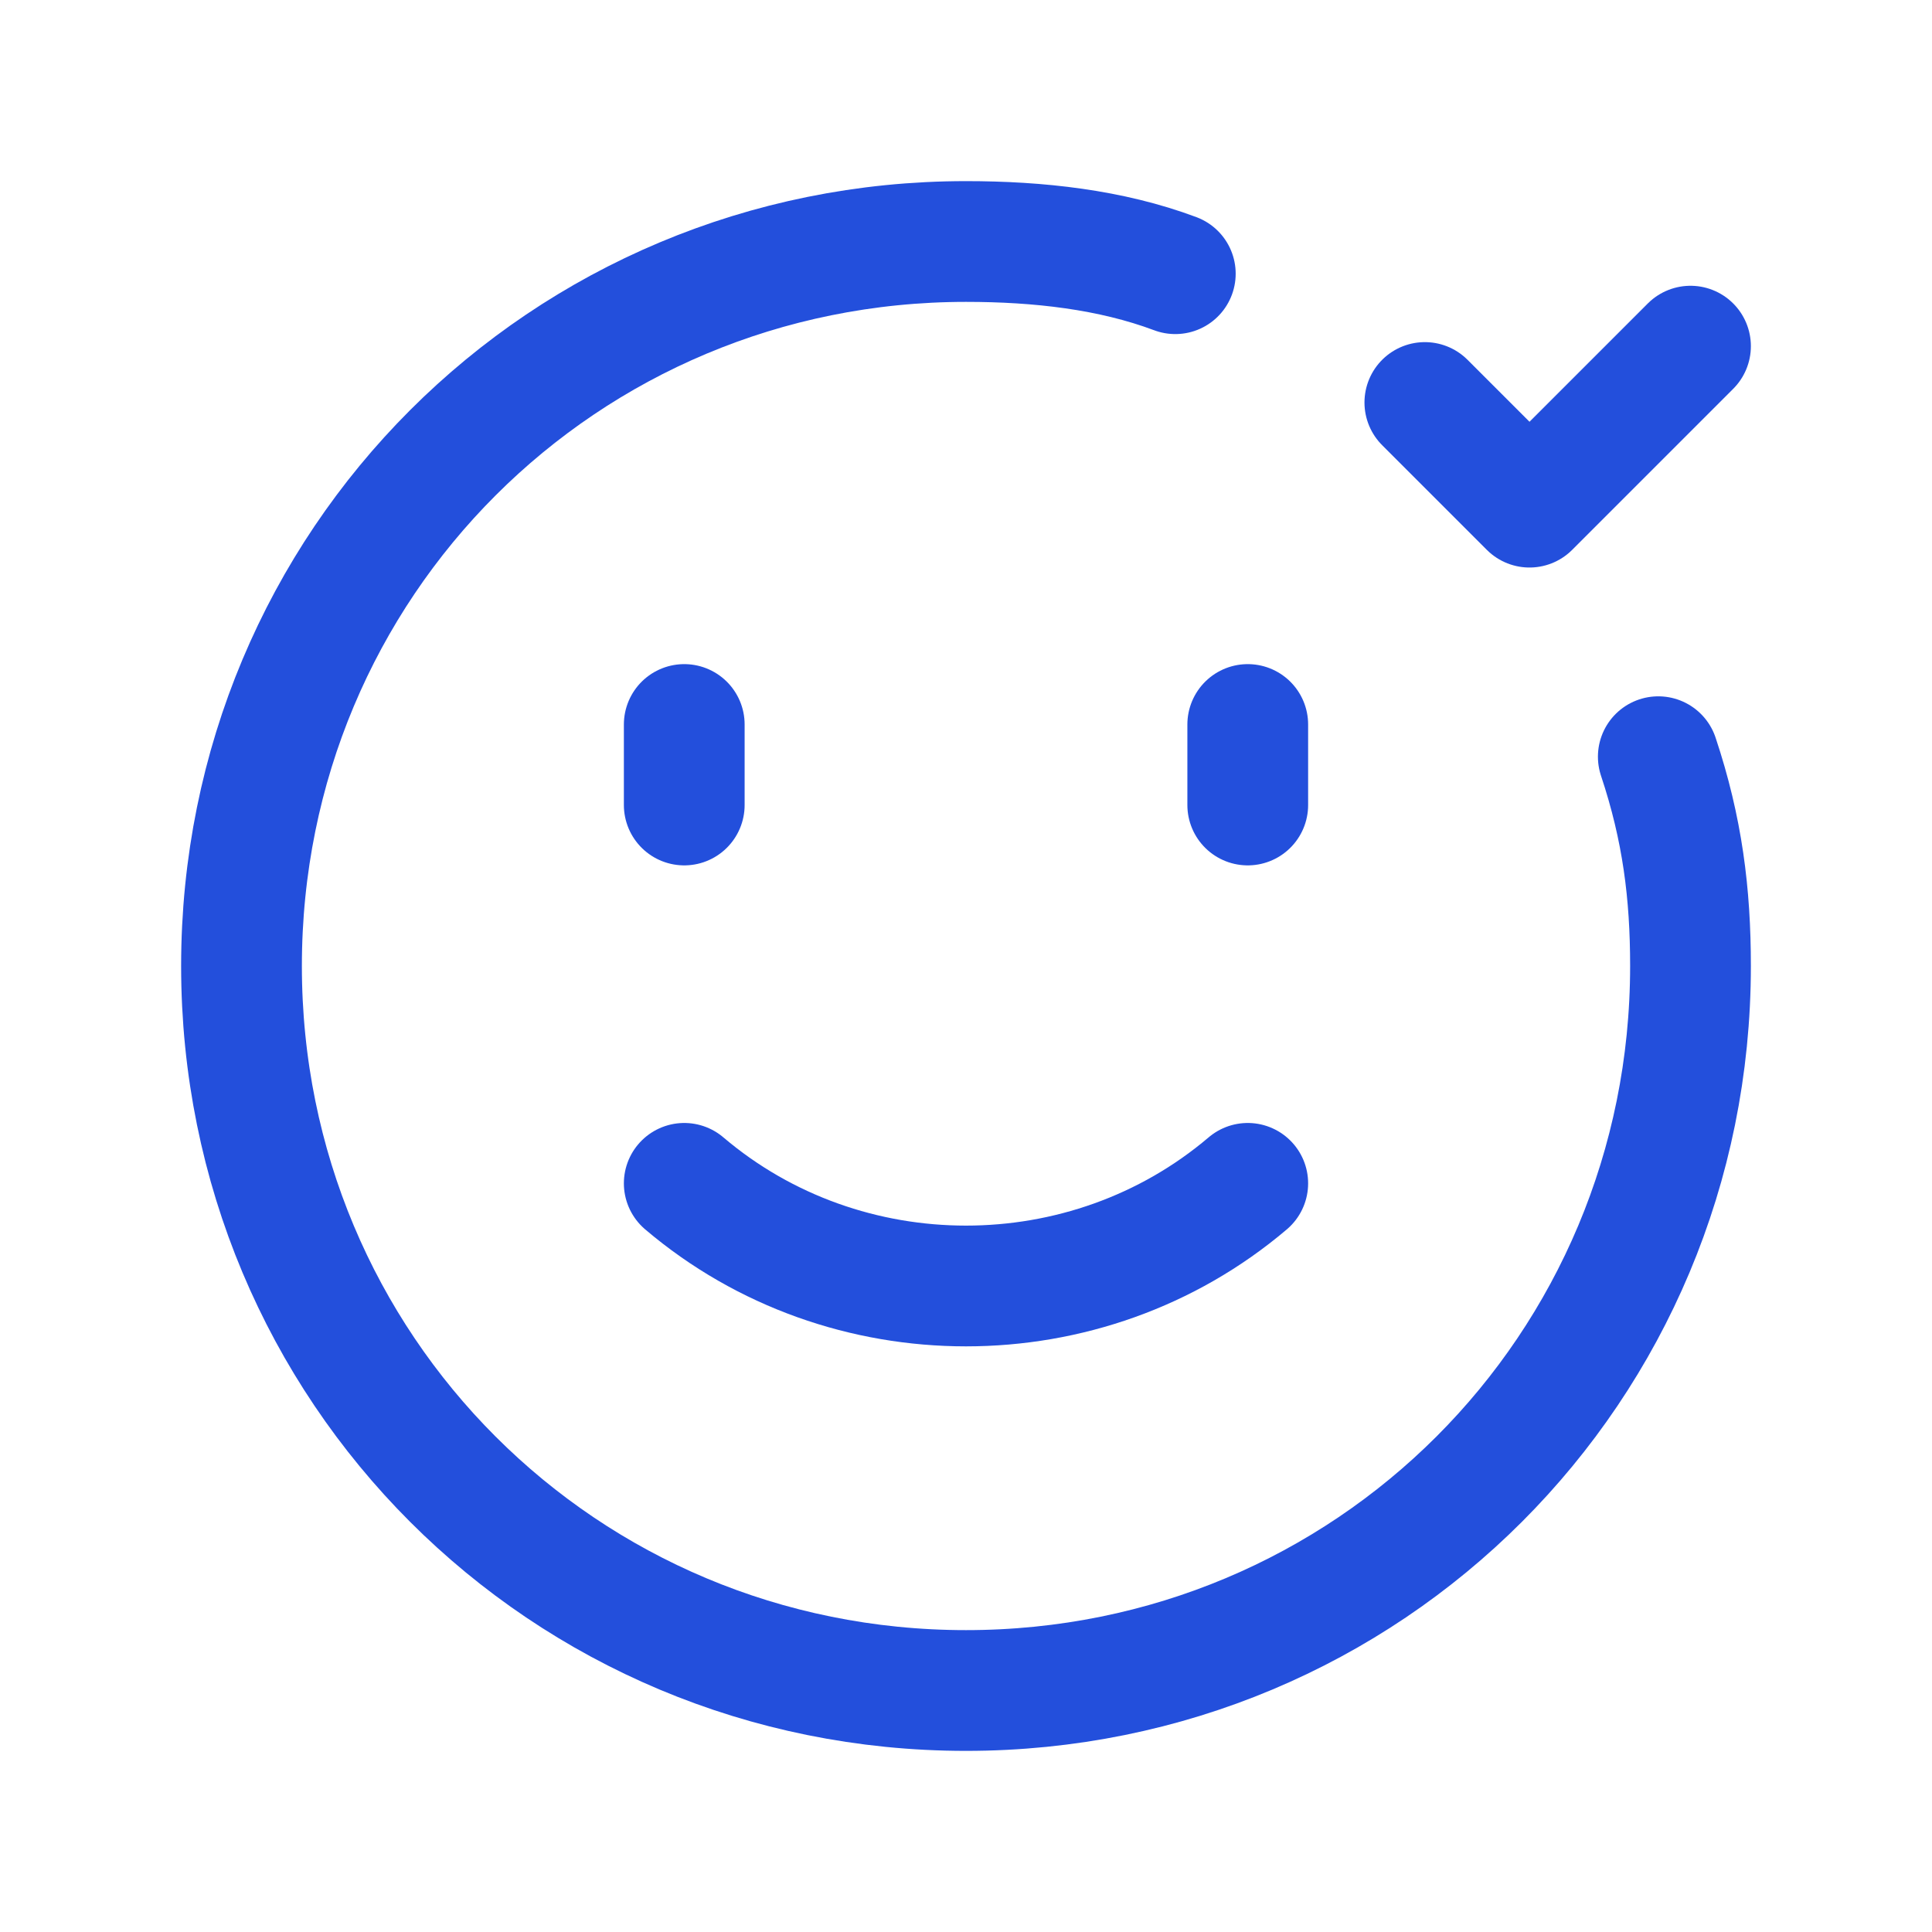
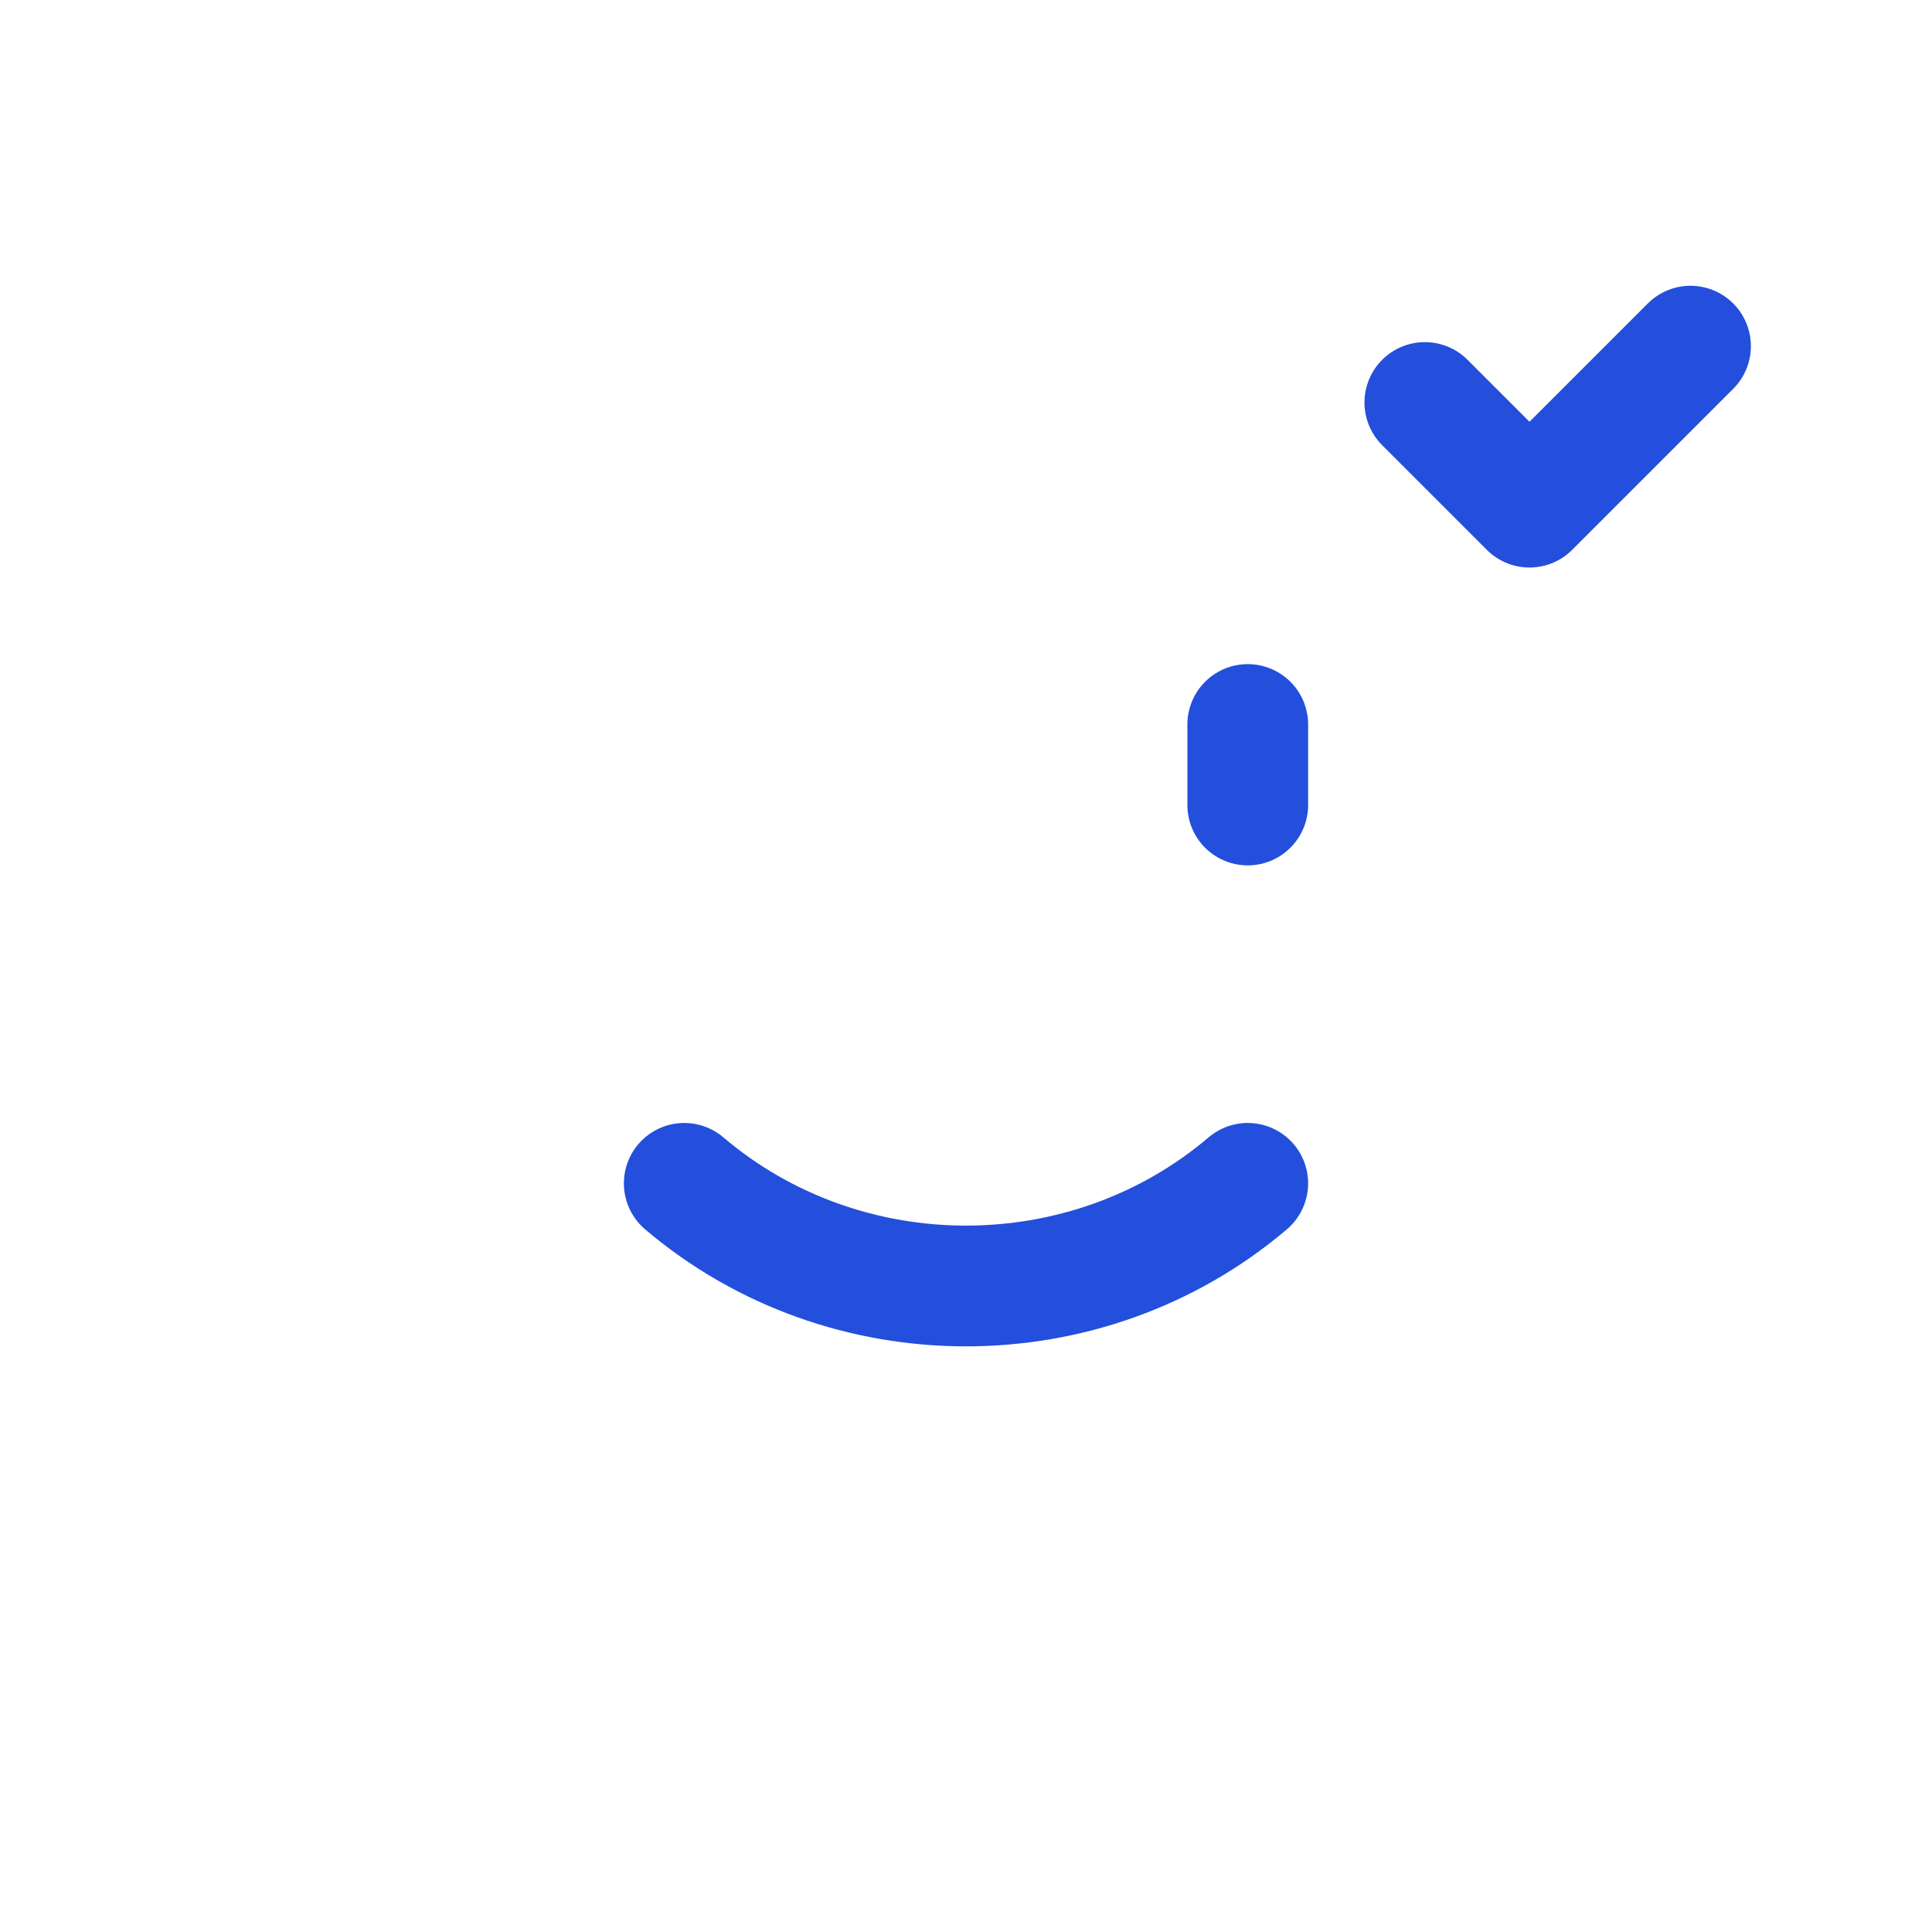
<svg xmlns="http://www.w3.org/2000/svg" version="1.1" id="Layer_1" x="0px" y="0px" viewBox="0 0 24 24" style="enable-background:new 0 0 24 24;" xml:space="preserve">
  <style type="text/css">
	.st0{fill:none;}
	.st1{fill:none;stroke:#234FDC;stroke-width:1.5;stroke-linecap:round;stroke-linejoin:round;}
</style>
  <path class="st0" d="M0,0h24v24H0V0z" />
-   <path class="st1" d="M8.5,9v1" />
  <path class="st1" d="M15.5,9v1" />
  <path class="st1" d="M15.5,14.7L15.5,14.7c-2,1.7-5,1.7-7,0" />
-   <path class="st1" d="M20.6,9.4L20.6,9.4c0.3,0.9,0.4,1.7,0.4,2.6l0,0c0,5-4,9-9,9s-9-4-9-9s4-9,9-9l0,0c0.9,0,1.8,0.1,2.6,0.4" />
  <polyline class="st1" points="21,4.3 19,6.3 17.7,5 " />
</svg>